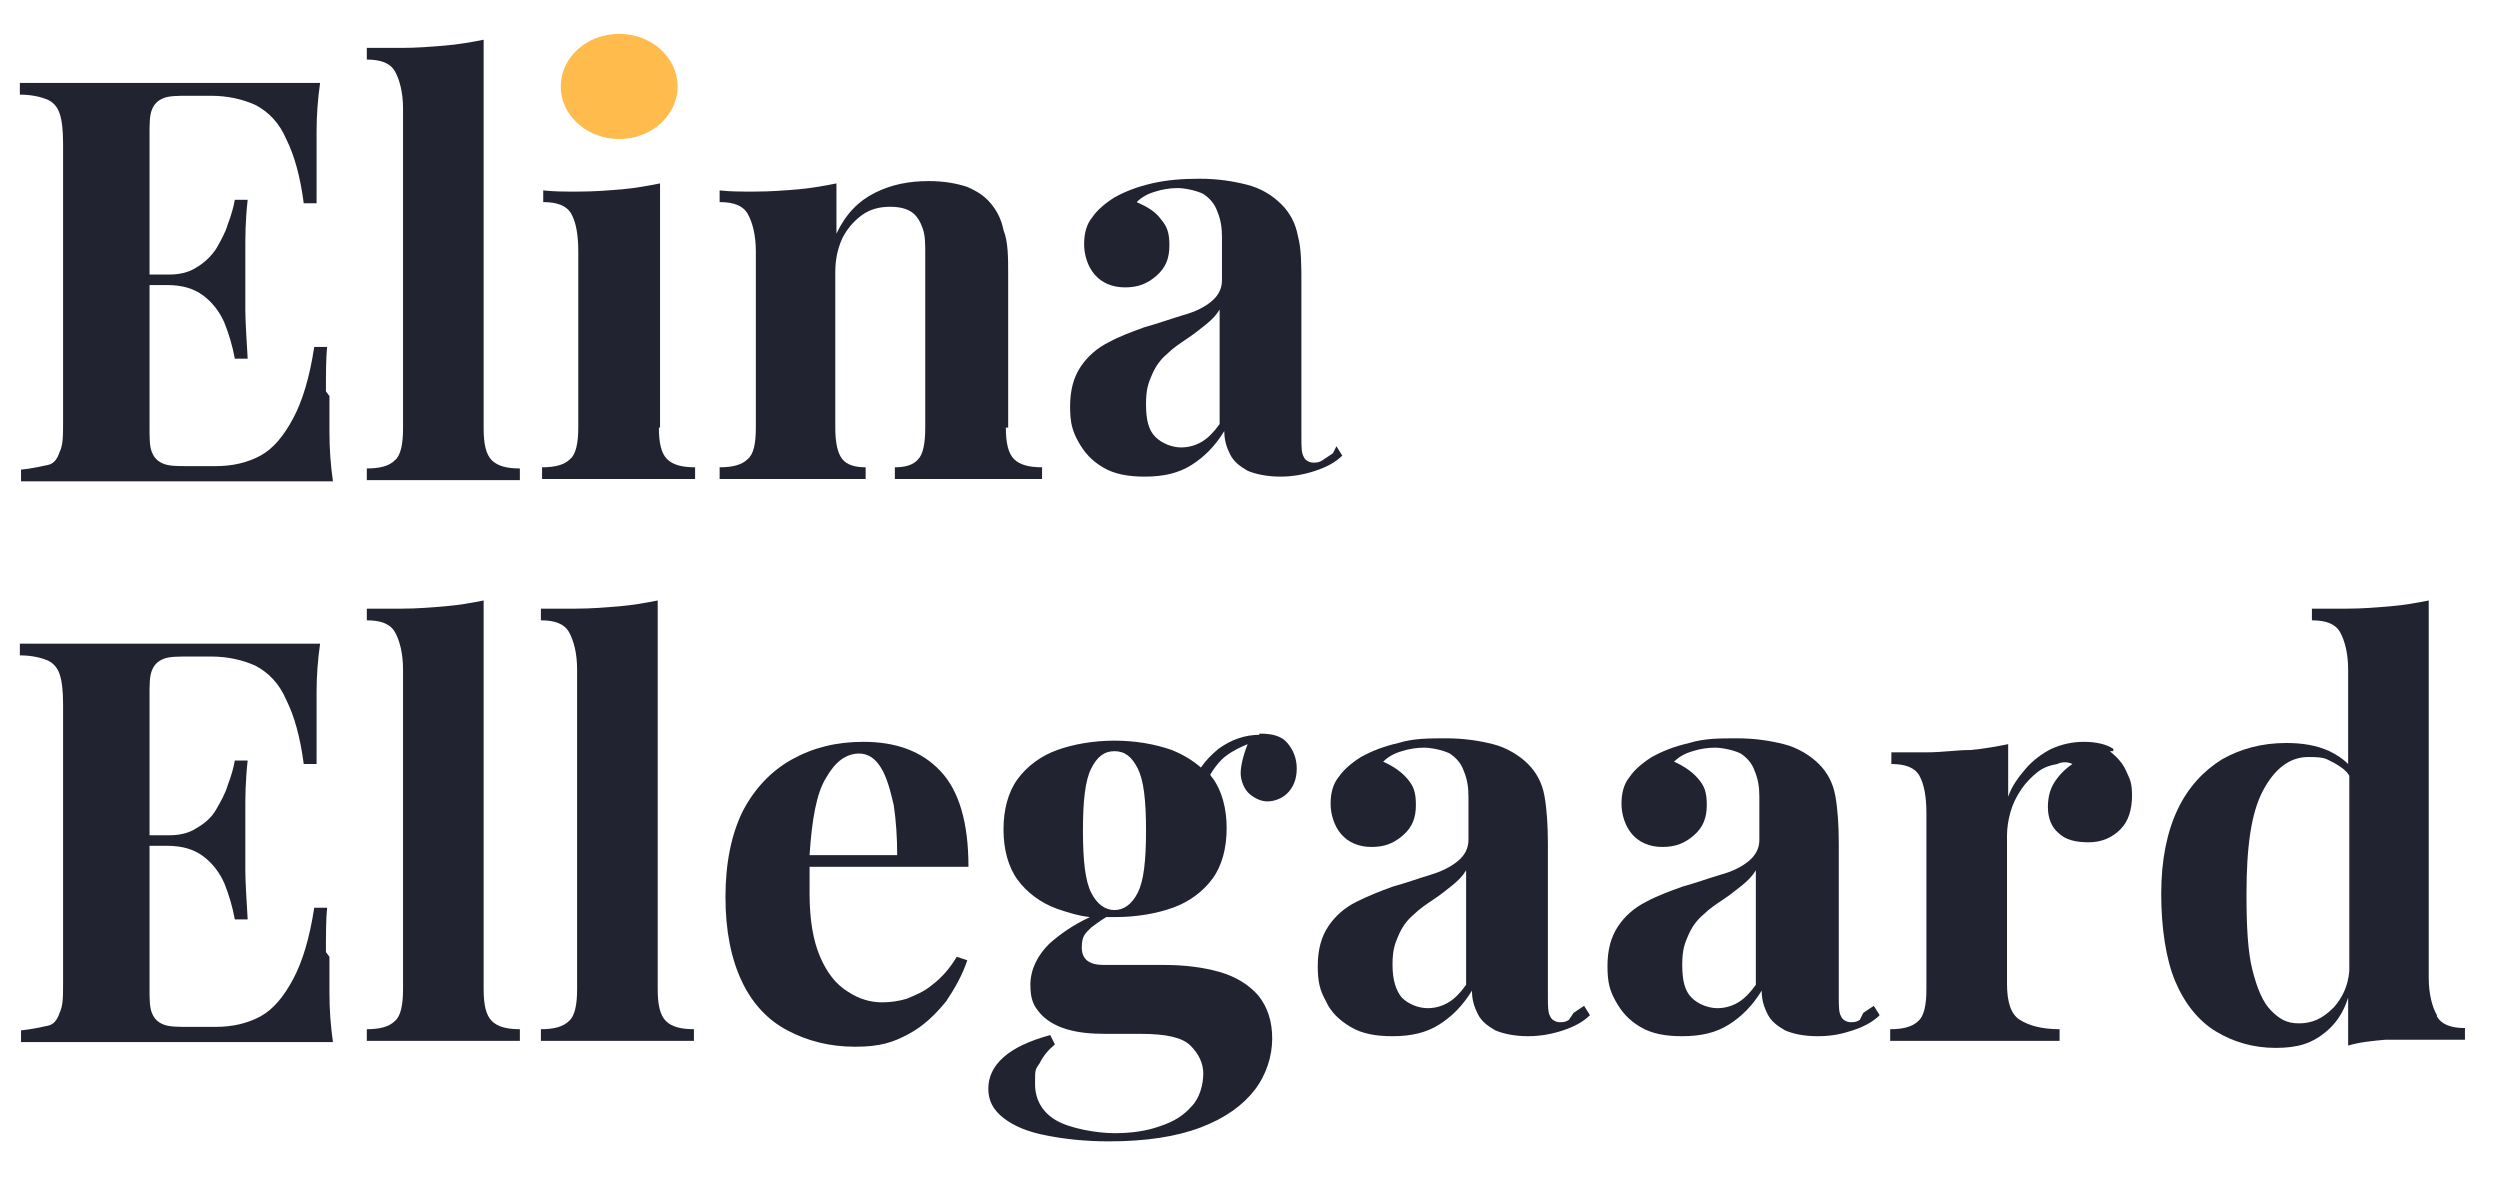
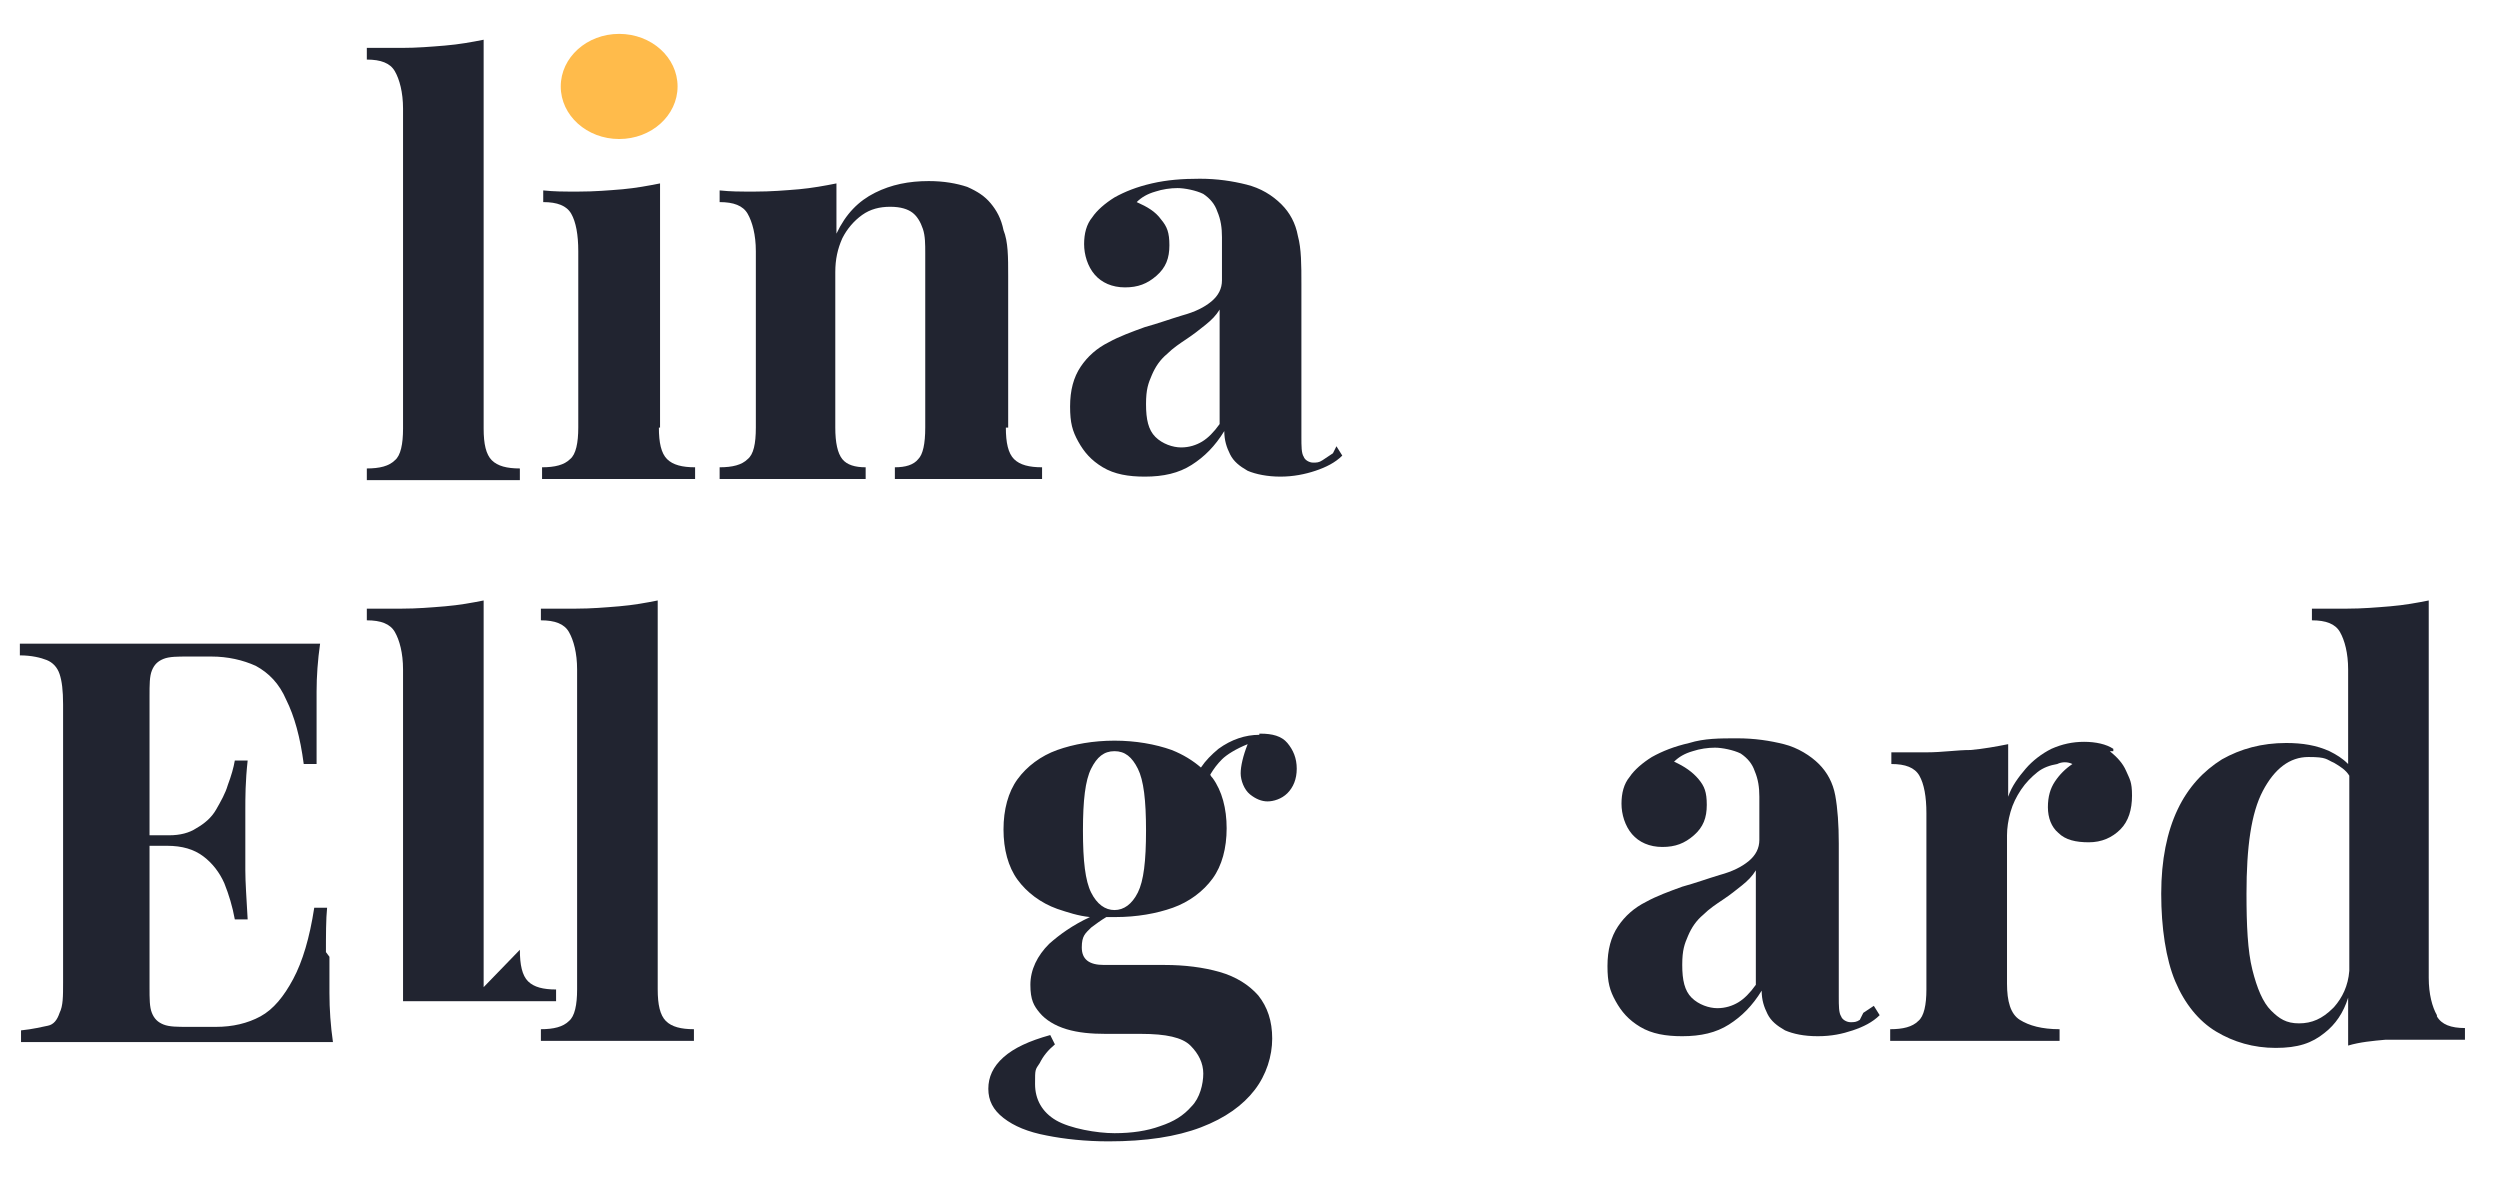
<svg xmlns="http://www.w3.org/2000/svg" id="Layer_1" version="1.1" viewBox="0 0 214 101.9">
  <defs>
    <style>
      .st0 {
        fill: #212430;
      }

      .st1 {
        fill: #ffbb4b;
      }
    </style>
  </defs>
  <g id="Layer_2">
    <g>
      <polygon class="st0" points="21.2 17.1 21.2 17.1 21.2 17.1 21.2 17.1" />
-       <path class="st0" d="M27.9,33.7c0-1.7,0-3,.1-4h-1.1c-.4,2.6-1,4.6-1.8,6.1s-1.7,2.6-2.8,3.2c-1.1.6-2.4.9-3.8.9h-2.4c-.9,0-1.6,0-2.1-.2s-.8-.5-1-1-.2-1.2-.2-2.2v-12.1h1.5c1.3,0,2.3.3,3.1.9s1.4,1.4,1.8,2.3c.4,1,.7,2,.9,3.1h1.1c-.1-1.8-.2-3.2-.2-4.2v-5.2c0-1,0-2.4.2-4.2h-1.1c-.1.6-.3,1.3-.6,2.1-.2.7-.6,1.4-1,2.1-.4.6-1,1.2-1.7,1.6-.6.4-1.4.6-2.3.6h-1.7v-11.9c0-1,0-1.7.2-2.2s.5-.8,1-1,1.2-.2,2.1-.2h2c1.4,0,2.7.3,3.8.8,1.1.6,2,1.5,2.6,2.9.7,1.4,1.2,3.2,1.5,5.5h1.1v-6.2c0-1.3.1-2.7.3-4.1h0c-1.5,0-3.2,0-5,0H1.7v1c1,0,1.8.2,2.3.4.5.2.9.6,1.1,1.2.2.6.3,1.4.3,2.6v23.8c0,1.2,0,2-.3,2.6-.2.6-.5,1-1,1.1s-1.3.3-2.3.4v1h21.2c2.1,0,3.9,0,5.5,0-.2-1.4-.3-2.8-.3-4.2v-3.1l-.3-.4Z" />
      <path class="st0" d="M41.4,36.5V3.4c-1,.2-2.1.4-3.3.5s-2.4.2-3.7.2-2,0-3,0v1c1.2,0,2,.3,2.4,1s.7,1.8.7,3.2v27.4c0,1.3-.2,2.3-.7,2.7-.5.5-1.3.7-2.4.7v1c.6,0,1.6,0,2.9,0h7.5c1.2,0,2.1,0,2.7,0v-1c-1.1,0-1.9-.2-2.4-.7s-.7-1.4-.7-2.7h0Z" />
      <path class="st0" d="M56.5,15.6h0Z" />
      <path class="st0" d="M56.5,36.5V15.7c-1,.2-2.1.4-3.2.5-1.2.1-2.4.2-3.8.2s-2,0-3-.1v1c1.2,0,2,.3,2.4,1s.6,1.8.6,3.2v15.1c0,1.3-.2,2.3-.7,2.7-.5.5-1.3.7-2.4.7v1c.6,0,1.6,0,2.9,0h7.5c1.2,0,2.1,0,2.7,0v-1c-1.1,0-1.9-.2-2.4-.7s-.7-1.4-.7-2.7h.1Z" />
      <path class="st0" d="M86.3,36.5v-12.9c0-1.6,0-2.9-.4-3.9-.2-1-.6-1.7-1.1-2.3-.5-.6-1.1-1-2-1.4-.9-.3-2-.5-3.3-.5h0c-1.7,0-3.2.3-4.6,1-1.4.7-2.5,1.8-3.3,3.5v-4.3c-1,.2-2.1.4-3.2.5-1.2.1-2.4.2-3.8.2s-2,0-3-.1v1c1.2,0,2,.3,2.4,1s.7,1.8.7,3.2v15.1c0,1.4-.2,2.3-.7,2.7-.5.5-1.3.7-2.4.7v1c.6,0,1.6,0,2.9,0h7.1c1.1,0,1.9,0,2.5,0v-1c-.9,0-1.6-.2-2-.7s-.6-1.4-.6-2.7v-13.3c0-1.1.2-2,.6-2.9.4-.8,1-1.5,1.7-2s1.5-.7,2.4-.7,1.5.2,1.9.5.7.8.9,1.4c.2.6.2,1.3.2,2.1v14.9c0,1.4-.2,2.3-.6,2.7-.4.5-1.1.7-2,.7v1c.6,0,1.5,0,2.7,0h7.2c1.2,0,2.1,0,2.7,0v-1c-1.1,0-1.9-.2-2.4-.7s-.7-1.4-.7-2.7h.2Z" />
      <path class="st0" d="M114.1,38.8c-.3.2-.6.4-.9.6-.3.2-.5.2-.8.2s-.7-.2-.8-.5c-.2-.3-.2-.9-.2-1.7v-13.1c0-1.6,0-3-.3-4.1-.2-1.1-.7-2-1.4-2.7-.8-.8-1.8-1.4-3-1.7s-2.5-.5-4-.5-2.8.1-4.1.4c-1.3.3-2.3.7-3.2,1.2-.8.5-1.5,1.1-1.9,1.7-.5.6-.7,1.4-.7,2.3s.3,1.9.9,2.6,1.5,1.1,2.6,1.1,1.9-.3,2.7-1,1.1-1.5,1.1-2.6-.2-1.6-.7-2.2c-.5-.7-1.2-1.1-2.1-1.5.4-.4.9-.7,1.6-.9.6-.2,1.3-.3,1.9-.3s1.6.2,2.2.5c.6.4,1,.9,1.2,1.5.3.7.4,1.4.4,2.2v3.7c0,.7-.3,1.3-.9,1.8s-1.4.9-2.5,1.2c-1,.3-2.1.7-3.2,1-1.1.4-2.2.8-3.1,1.3-1,.5-1.8,1.2-2.4,2.1-.6.9-.9,2-.9,3.4s.2,2.1.7,3,1.1,1.6,2.1,2.2c1,.6,2.2.8,3.6.8h0c1.6,0,2.9-.3,4-1s2-1.6,2.8-2.9c0,.8.2,1.4.5,2s.8,1,1.5,1.4c.7.3,1.7.5,2.8.5s2.1-.2,3-.5,1.7-.7,2.3-1.3l-.5-.8-.3.6ZM104.4,36.3c-.5.7-1,1.2-1.5,1.5s-1.1.5-1.8.5-1.6-.3-2.2-.9c-.6-.6-.8-1.5-.8-2.8s.2-1.8.5-2.5.7-1.3,1.3-1.8c.5-.5,1.1-.9,1.7-1.3s1.1-.8,1.6-1.2c.5-.4.9-.8,1.2-1.3,0,0,0,9.8,0,9.8Z" />
    </g>
    <g>
      <polygon class="st0" points="21.2 65.1 21.2 65.1 21.2 65.1 21.2 65.1" />
      <path class="st0" d="M27.9,81.7c0-1.7,0-3,.1-4h-1.1c-.4,2.6-1,4.6-1.8,6.1s-1.7,2.6-2.8,3.2c-1.1.6-2.4.9-3.8.9h-2.4c-.9,0-1.6,0-2.1-.2s-.8-.5-1-1-.2-1.2-.2-2.2v-12.1h1.5c1.3,0,2.3.3,3.1.9s1.4,1.4,1.8,2.3c.4,1,.7,2,.9,3.1h1.1c-.1-1.8-.2-3.2-.2-4.2v-5.2c0-1,0-2.4.2-4.2h-1.1c-.1.6-.3,1.3-.6,2.1-.2.7-.6,1.4-1,2.1s-1,1.2-1.7,1.6c-.6.4-1.4.6-2.3.6h-1.7v-11.9c0-1,0-1.7.2-2.2s.5-.8,1-1,1.2-.2,2.1-.2h2c1.4,0,2.7.3,3.8.8,1.1.6,2,1.5,2.6,2.9.7,1.4,1.2,3.2,1.5,5.5h1.1v-6.2c0-1.3.1-2.7.3-4.1h0c-1.5,0-3.2,0-5,0H1.7v1c1,0,1.8.2,2.3.4.5.2.9.6,1.1,1.2.2.6.3,1.4.3,2.6v23.8c0,1.2,0,2-.3,2.6-.2.6-.5,1-1,1.1s-1.3.3-2.3.4v1h21.2c2,0,3.9,0,5.5,0-.2-1.4-.3-2.8-.3-4.2v-3.1l-.3-.4Z" />
-       <path class="st0" d="M41.4,84.5v-33.1c-1,.2-2.1.4-3.3.5s-2.4.2-3.7.2-2,0-3,0v1c1.2,0,2,.3,2.4,1s.7,1.8.7,3.2v27.4c0,1.3-.2,2.3-.7,2.7-.5.5-1.3.7-2.4.7v1c.6,0,1.6,0,2.9,0h7.5c1.2,0,2.1,0,2.7,0v-1c-1.1,0-1.9-.2-2.4-.7s-.7-1.4-.7-2.7h0Z" />
+       <path class="st0" d="M41.4,84.5v-33.1c-1,.2-2.1.4-3.3.5s-2.4.2-3.7.2-2,0-3,0v1c1.2,0,2,.3,2.4,1s.7,1.8.7,3.2v27.4v1c.6,0,1.6,0,2.9,0h7.5c1.2,0,2.1,0,2.7,0v-1c-1.1,0-1.9-.2-2.4-.7s-.7-1.4-.7-2.7h0Z" />
      <path class="st0" d="M56.3,84.5v-33.1c-1,.2-2.1.4-3.3.5s-2.4.2-3.7.2-2,0-3,0v1c1.2,0,2,.3,2.4,1s.7,1.8.7,3.2v27.4c0,1.3-.2,2.3-.7,2.7-.5.5-1.3.7-2.4.7v1c.6,0,1.6,0,2.9,0h7.5c1.2,0,2.1,0,2.7,0v-1c-1.1,0-1.9-.2-2.4-.7s-.7-1.4-.7-2.7h0Z" />
-       <path class="st0" d="M69.4,74.2h13.5c0-3.8-.8-6.5-2.4-8.2s-3.8-2.5-6.6-2.5h0c-2.3,0-4.3.5-6.1,1.5-1.8,1-3.2,2.5-4.2,4.4-1,2-1.5,4.5-1.5,7.4s.5,5.3,1.4,7.2c.9,1.9,2.2,3.3,3.9,4.2,1.7.9,3.6,1.4,5.8,1.4s3.3-.4,4.6-1.1c1.3-.7,2.3-1.7,3.2-2.8.8-1.2,1.4-2.3,1.8-3.5l-.9-.3c-.6,1-1.3,1.8-2.1,2.4-.7.6-1.5.9-2.2,1.2-.7.2-1.4.3-2.1.3-1,0-2-.3-2.9-.9-1-.6-1.8-1.6-2.4-3s-.9-3.2-.9-5.4,0-.9,0-1.3v-1h0ZM73.5,64.5c.8,0,1.4.4,1.9,1.2s.8,1.9,1.1,3.2c.2,1.3.3,2.8.3,4.3h-7.5c.2-3.1.6-5.3,1.4-6.6.8-1.4,1.7-2.1,2.9-2.1h-.1Z" />
      <path class="st0" d="M107.8,62.9c-1.2,0-2.4.4-3.5,1.2-.6.5-1.1,1-1.5,1.6-.7-.6-1.5-1.1-2.5-1.5-1.4-.5-3.1-.8-4.9-.8s-3.5.3-4.9.8-2.6,1.4-3.4,2.5-1.2,2.6-1.2,4.3.4,3.2,1.2,4.3,2,2,3.4,2.5c.9.3,1.8.6,2.8.7-1.5.7-2.6,1.5-3.5,2.3-1,1-1.6,2.2-1.6,3.5s.3,1.8.8,2.4,1.3,1.1,2.3,1.4,2.1.4,3.4.4h3c2.1,0,3.5.3,4.2,1s1.1,1.5,1.1,2.4-.3,2.1-1,2.8c-.7.8-1.5,1.3-2.7,1.7-1.1.4-2.4.6-3.9.6s-3.8-.4-5-1.1-1.8-1.8-1.8-3.1,0-1.2.4-1.8c.3-.6.7-1.1,1.3-1.6l-.4-.8c-1.8.5-3.1,1.1-4,1.9s-1.3,1.7-1.3,2.7.4,1.8,1.3,2.5,2.1,1.2,3.7,1.5c1.5.3,3.3.5,5.3.5,3.2,0,5.8-.4,7.9-1.2,2.1-.8,3.6-1.9,4.6-3.2,1-1.3,1.5-2.9,1.5-4.4s-.4-2.7-1.2-3.7c-.8-.9-1.9-1.6-3.3-2s-3-.6-4.7-.6h-5.2c-1.3,0-1.9-.5-1.9-1.5s.3-1.2.8-1.7c.4-.3.8-.6,1.3-.9h.8c1.8,0,3.5-.3,4.9-.8s2.6-1.4,3.4-2.5,1.2-2.6,1.2-4.3-.4-3.2-1.2-4.3c0,0-.2-.2-.2-.3.3-.5.6-.9,1-1.3s1.2-.9,2.2-1.3c-.4,1-.6,1.9-.6,2.5s.3,1.4.8,1.8,1,.6,1.5.6,1.2-.2,1.7-.7.8-1.2.8-2.1-.3-1.6-.8-2.2c-.5-.6-1.3-.8-2.3-.8h-.1ZM97.4,76.4c-.5,1-1.2,1.5-2,1.5s-1.5-.5-2-1.5-.7-2.7-.7-5.3.2-4.3.7-5.3,1.1-1.5,2-1.5,1.5.5,2,1.5.7,2.7.7,5.3-.2,4.3-.7,5.3Z" />
-       <path class="st0" d="M94.9,98h0Z" />
-       <path class="st0" d="M134.3,87.3c-.3.2-.5.2-.8.2s-.7-.2-.8-.5c-.2-.3-.2-.9-.2-1.7v-13.1c0-1.6-.1-3-.3-4.1s-.7-2-1.4-2.7-1.8-1.4-3-1.7-2.5-.5-4-.5-2.8,0-4.1.4c-1.3.3-2.3.7-3.2,1.2-.8.5-1.5,1.1-1.9,1.7-.5.6-.7,1.4-.7,2.3s.3,1.9.9,2.6,1.5,1.1,2.6,1.1,1.9-.3,2.7-1,1.1-1.5,1.1-2.6-.2-1.6-.7-2.2-1.2-1.1-2.1-1.5c.4-.4.9-.7,1.6-.9.6-.2,1.3-.3,1.9-.3s1.6.2,2.2.5c.6.4,1,.9,1.2,1.5.3.7.4,1.4.4,2.2v3.7c0,.7-.3,1.3-.9,1.8s-1.4.9-2.4,1.2c-1,.3-2.1.7-3.2,1-1.1.4-2.1.8-3.1,1.3s-1.8,1.2-2.4,2.1-.9,2-.9,3.4.2,2.1.7,3c.4.9,1.1,1.6,2.1,2.2s2.2.8,3.6.8h0c1.6,0,2.9-.3,4-1s2-1.6,2.8-2.9c0,.8.2,1.4.5,2s.8,1,1.5,1.4c.7.3,1.7.5,2.8.5s2.1-.2,3-.5,1.7-.7,2.3-1.3l-.5-.8c-.3.2-.6.4-.9.6l-.4.6ZM125.5,84.3c-.5.7-1,1.2-1.5,1.5s-1.1.5-1.8.5-1.6-.3-2.2-.9c-.5-.6-.8-1.5-.8-2.8s.2-1.8.5-2.5.7-1.3,1.3-1.8c.5-.5,1.1-.9,1.7-1.3s1.1-.8,1.6-1.2c.5-.4.9-.8,1.2-1.3,0,0,0,9.8,0,9.8Z" />
      <path class="st0" d="M159.2,87.3c-.3.2-.5.2-.8.2s-.7-.2-.8-.5c-.2-.3-.2-.9-.2-1.7v-13.1c0-1.6-.1-3-.3-4.1s-.7-2-1.4-2.7-1.8-1.4-3-1.7-2.5-.5-4-.5-2.8,0-4.1.4c-1.3.3-2.3.7-3.2,1.2-.8.5-1.5,1.1-1.9,1.7-.5.6-.7,1.4-.7,2.3s.3,1.9.9,2.6c.6.7,1.5,1.1,2.6,1.1s1.9-.3,2.7-1,1.1-1.5,1.1-2.6-.2-1.6-.7-2.2-1.2-1.1-2.1-1.5c.4-.4.9-.7,1.6-.9.6-.2,1.3-.3,1.9-.3s1.6.2,2.2.5c.6.4,1,.9,1.2,1.5.3.7.4,1.4.4,2.2v3.7c0,.7-.3,1.3-.9,1.8-.6.5-1.4.9-2.5,1.2-1,.3-2.1.7-3.2,1-1.1.4-2.2.8-3.1,1.3-1,.5-1.8,1.2-2.4,2.1-.6.9-.9,2-.9,3.4s.2,2.1.7,3,1.1,1.6,2.1,2.2,2.2.8,3.6.8h0c1.6,0,2.9-.3,4-1s2-1.6,2.8-2.9c0,.8.2,1.4.5,2s.8,1,1.5,1.4c.7.3,1.6.5,2.8.5s2.1-.2,3-.5,1.7-.7,2.3-1.3l-.5-.8c-.3.2-.6.4-.9.6l-.3.6ZM150.3,84.3c-.5.7-1,1.2-1.5,1.5s-1.1.5-1.8.5-1.6-.3-2.2-.9c-.6-.6-.8-1.5-.8-2.8s.2-1.8.5-2.5.7-1.3,1.3-1.8c.5-.5,1.1-.9,1.7-1.3.6-.4,1.1-.8,1.6-1.2.5-.4.9-.8,1.2-1.3v9.8Z" />
      <polygon class="st0" points="178.4 63.5 178.4 63.5 178.4 63.5 178.4 63.5" />
      <path class="st0" d="M180.9,64.1c-.6-.4-1.5-.6-2.5-.6s-1.9.2-2.8.6c-.8.4-1.6,1-2.2,1.7-.6.7-1.2,1.5-1.5,2.4v-4.5c-1,.2-2.1.4-3.2.5-1.2,0-2.4.2-3.8.2s-2,0-3,0v1c1.2,0,2,.3,2.4,1s.6,1.8.6,3.2v15.1c0,1.3-.2,2.3-.7,2.7-.5.5-1.3.7-2.4.7v1c.7,0,1.7,0,3,0h8.3c1.4,0,2.5,0,3.2,0v-1c-1.5,0-2.6-.3-3.4-.8-.8-.5-1.1-1.6-1.1-3.1v-12.7c0-.6.1-1.3.3-2s.5-1.3.9-1.9.9-1.1,1.4-1.5,1.1-.6,1.7-.7c.4-.2.9-.2,1.3,0-.6.4-1.1.9-1.5,1.5s-.6,1.3-.6,2.2.3,1.7.9,2.2c.6.6,1.5.8,2.6.8s2-.4,2.7-1.1,1-1.7,1-2.9-.2-1.4-.5-2.1-.8-1.2-1.4-1.7h.3Z" />
      <path class="st0" d="M208.6,86.9c-.4-.7-.7-1.8-.7-3.2v-32.3h0c-1,.2-2.1.4-3.3.5s-2.4.2-3.7.2-2,0-3,0v1c1.2,0,2,.3,2.4,1s.7,1.8.7,3.2v8.1c-.5-.5-1-.8-1.6-1.1-1.1-.5-2.3-.7-3.7-.7h0c-2.1,0-3.9.5-5.5,1.4-1.6,1-2.9,2.4-3.8,4.3-.9,1.9-1.4,4.3-1.4,7.2s.4,5.6,1.2,7.5,2,3.4,3.5,4.3,3.2,1.4,5.1,1.4,3.1-.4,4.2-1.3c.9-.7,1.6-1.7,2-3v4.1c1-.3,2.1-.4,3.2-.5,1.2,0,2.4,0,3.8,0s2,0,3,0v-1c-1.2,0-2-.3-2.4-1ZM199.7,86.3c-.9.9-1.8,1.3-2.9,1.3s-1.7-.4-2.4-1.1-1.2-1.9-1.6-3.5c-.4-1.6-.5-3.8-.5-6.5,0-4,.4-6.9,1.4-8.8s2.3-2.9,3.9-2.9,1.5.2,2.2.5c.5.3,1,.6,1.3,1.1v16.7c-.1,1.3-.6,2.3-1.3,3.1h0Z" />
    </g>
    <ellipse class="st1" cx="53" cy="7.4" rx="5" ry="4.5" />
  </g>
</svg>